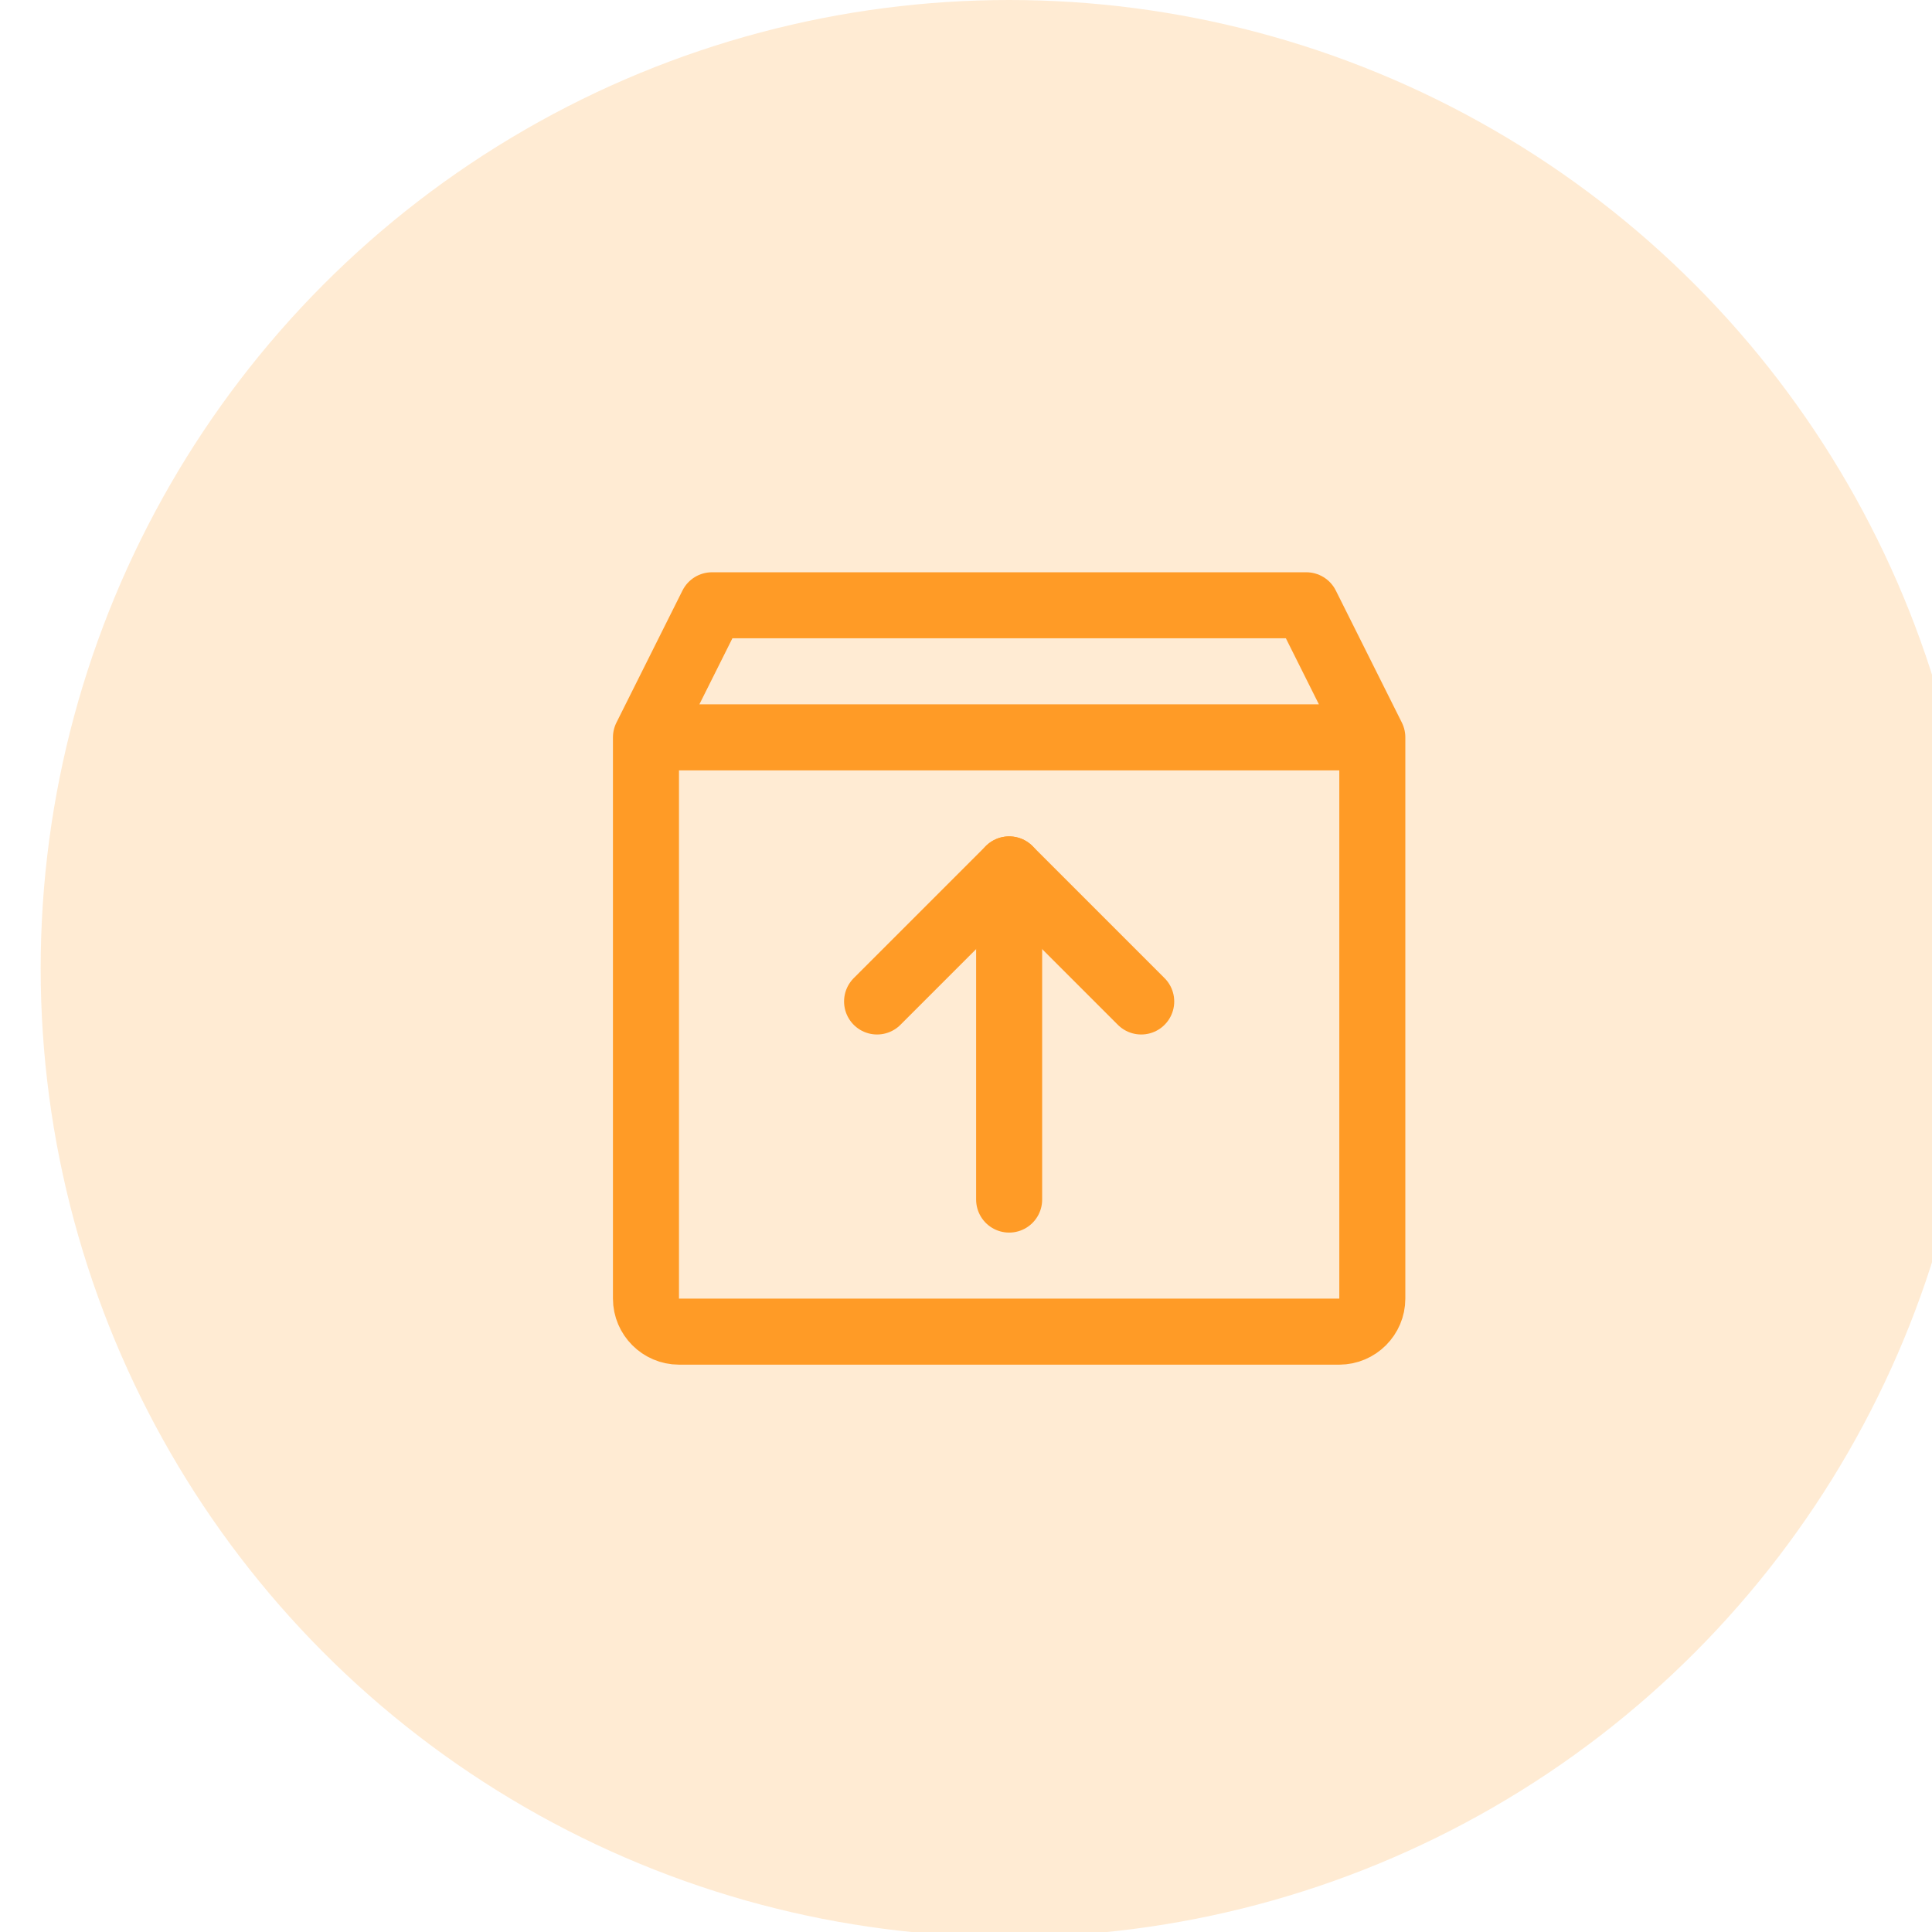
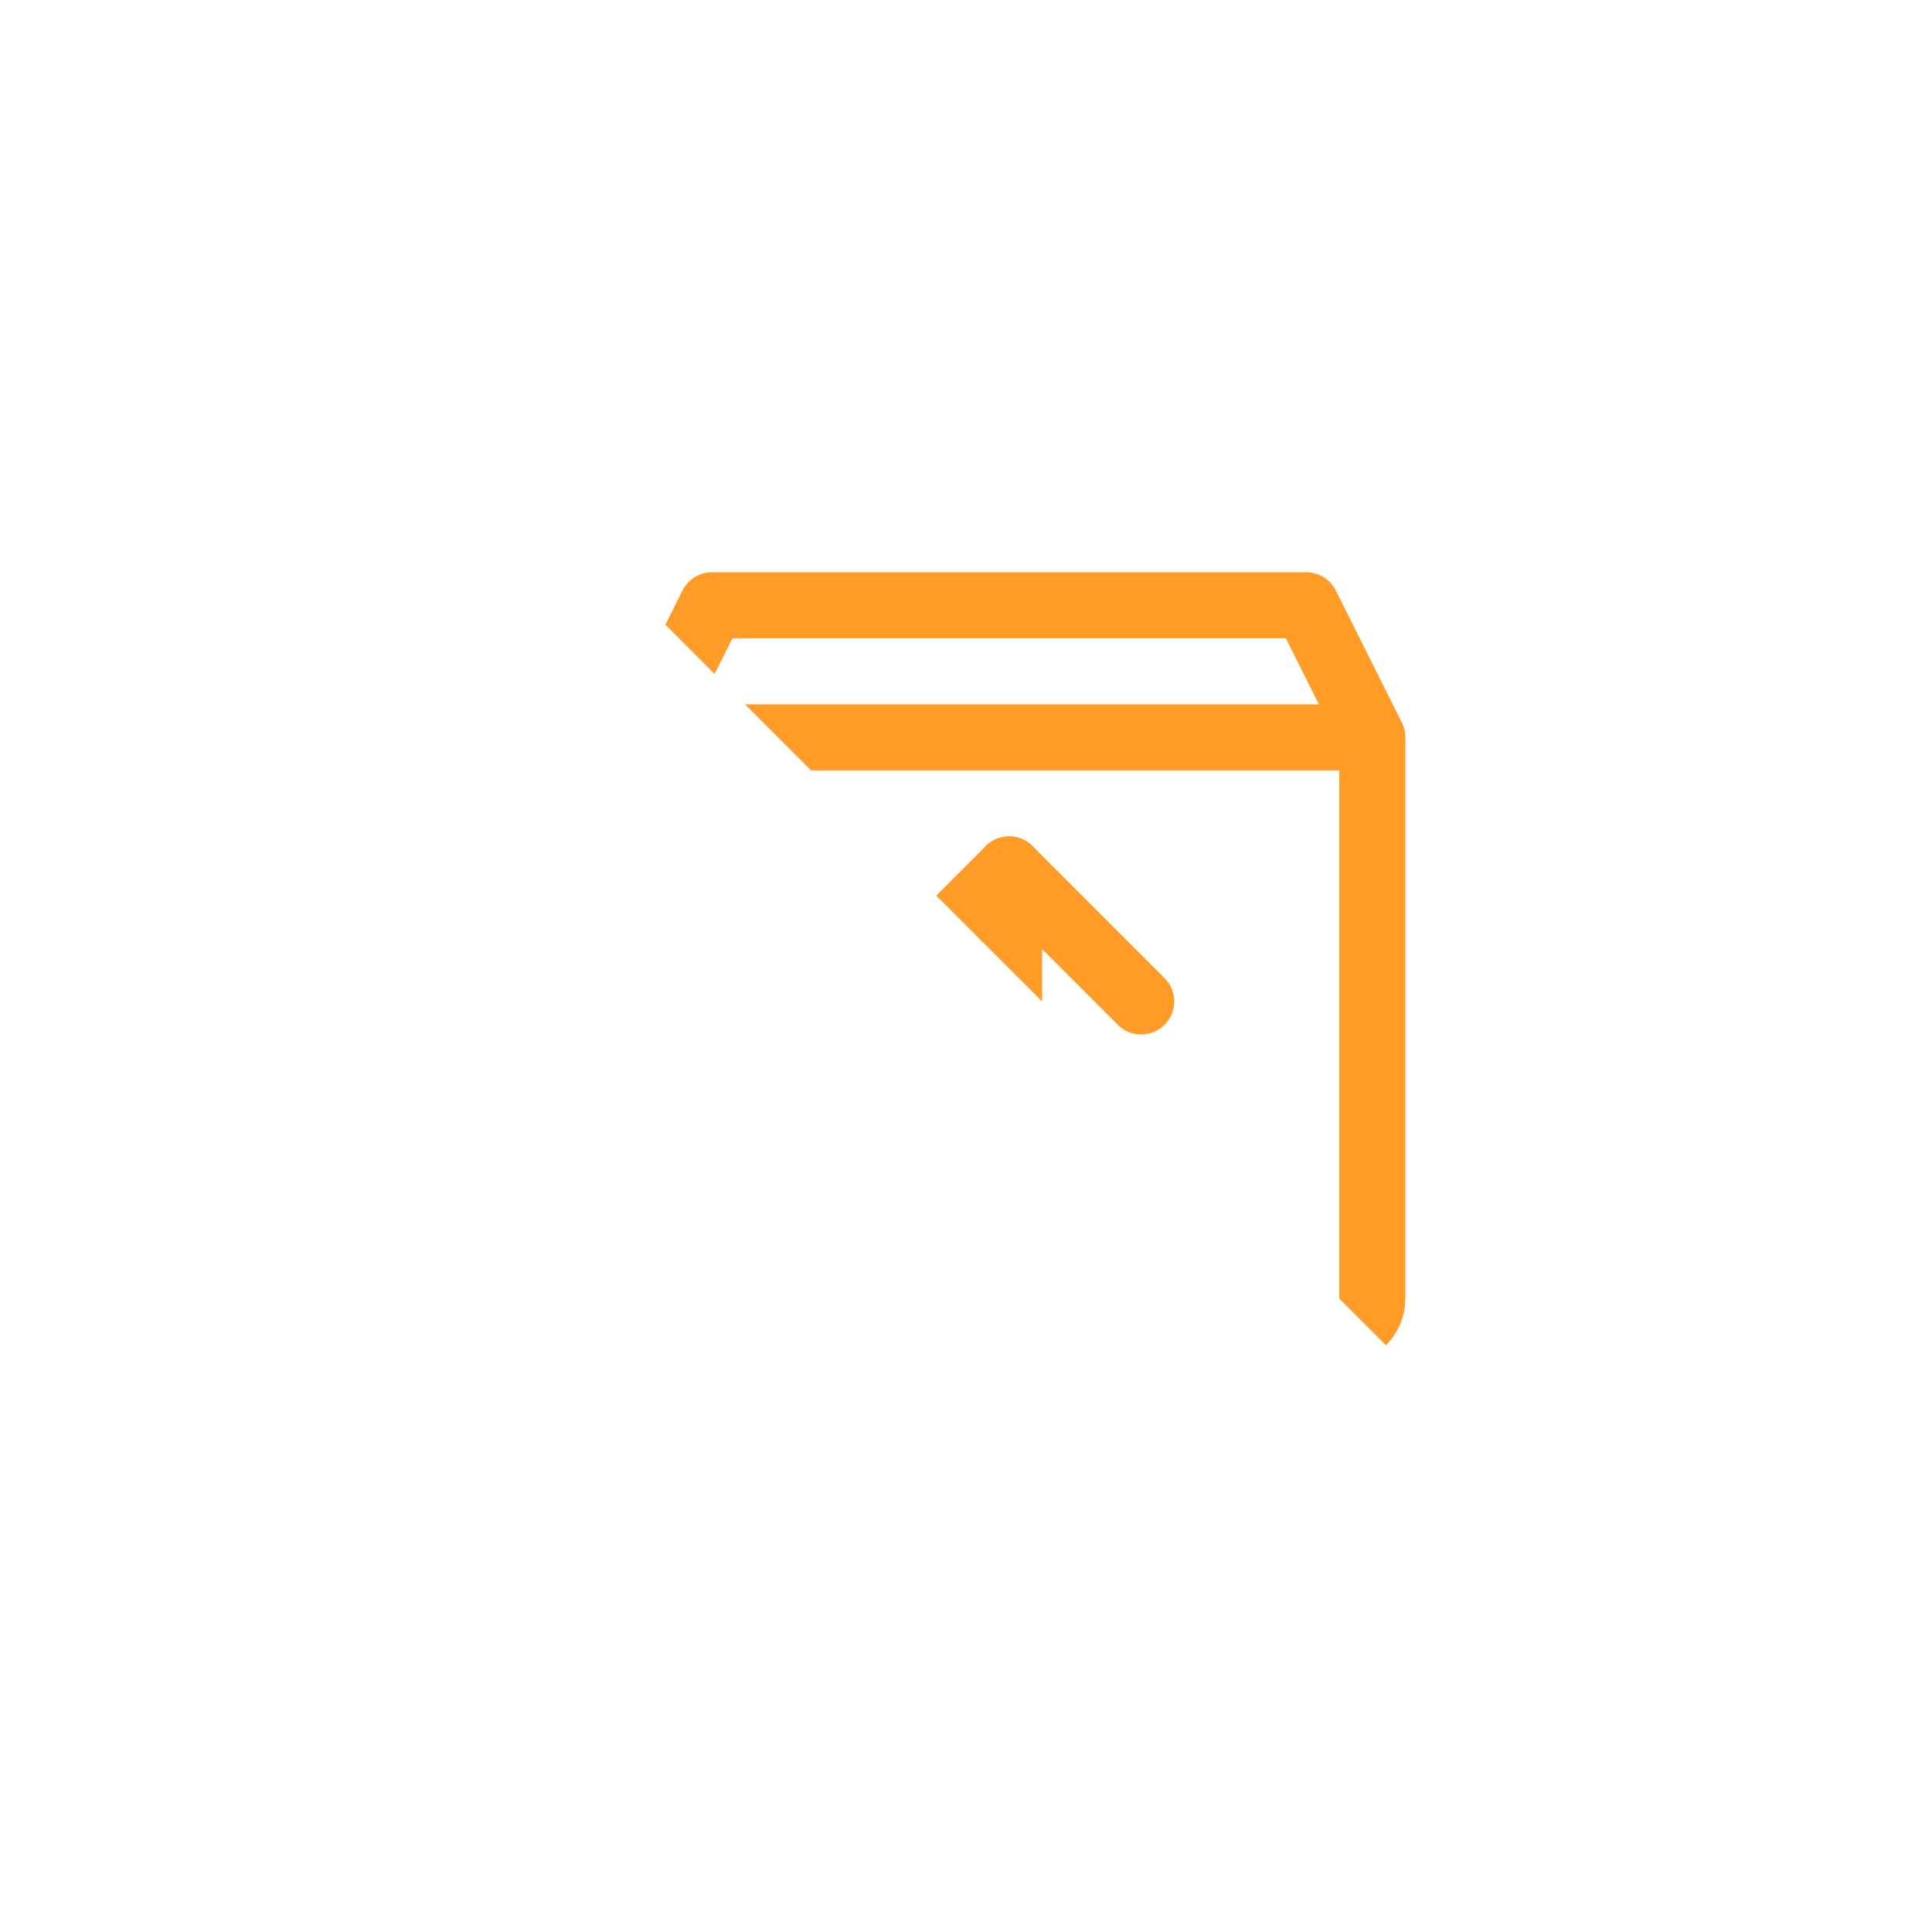
<svg xmlns="http://www.w3.org/2000/svg" viewBox="0 0 48 48" xml:space="preserve" style="fill-rule:evenodd;clip-rule:evenodd;stroke-linecap:round;stroke-linejoin:round">
  <g transform="translate(-399.19) scale(.138)">
-     <path style="fill:none" d="M2900 0h348.71v348.71H2900z" />
    <clipPath id="a">
-       <path d="M2900 0h348.71v348.71H2900z" />
+       <path d="M2900 0h348.71v348.71z" />
    </clipPath>
    <g clip-path="url(#a)">
-       <circle cx="16" cy="16" r="15" style="fill:#ff9b26;fill-opacity:.2" transform="translate(2888.38 -11.624) scale(11.624)" />
      <path d="M208 216H48c-4.389 0-8-3.611-8-8V72l16-32h144l16 32v136c0 4.389-3.611 8-8 8ZM40 72h176m-88 32v80" style="fill:none;fill-rule:nonzero;stroke:#ff9b26;stroke-width:16px" transform="matrix(.743 0 0 .743 2979.257 79.252)" />
      <path d="m96 136 32-32 32 32" style="fill:none;fill-rule:nonzero;stroke:#ff9b26;stroke-width:16px" transform="matrix(.743 0 0 .743 2979.257 79.252)" />
    </g>
  </g>
</svg>